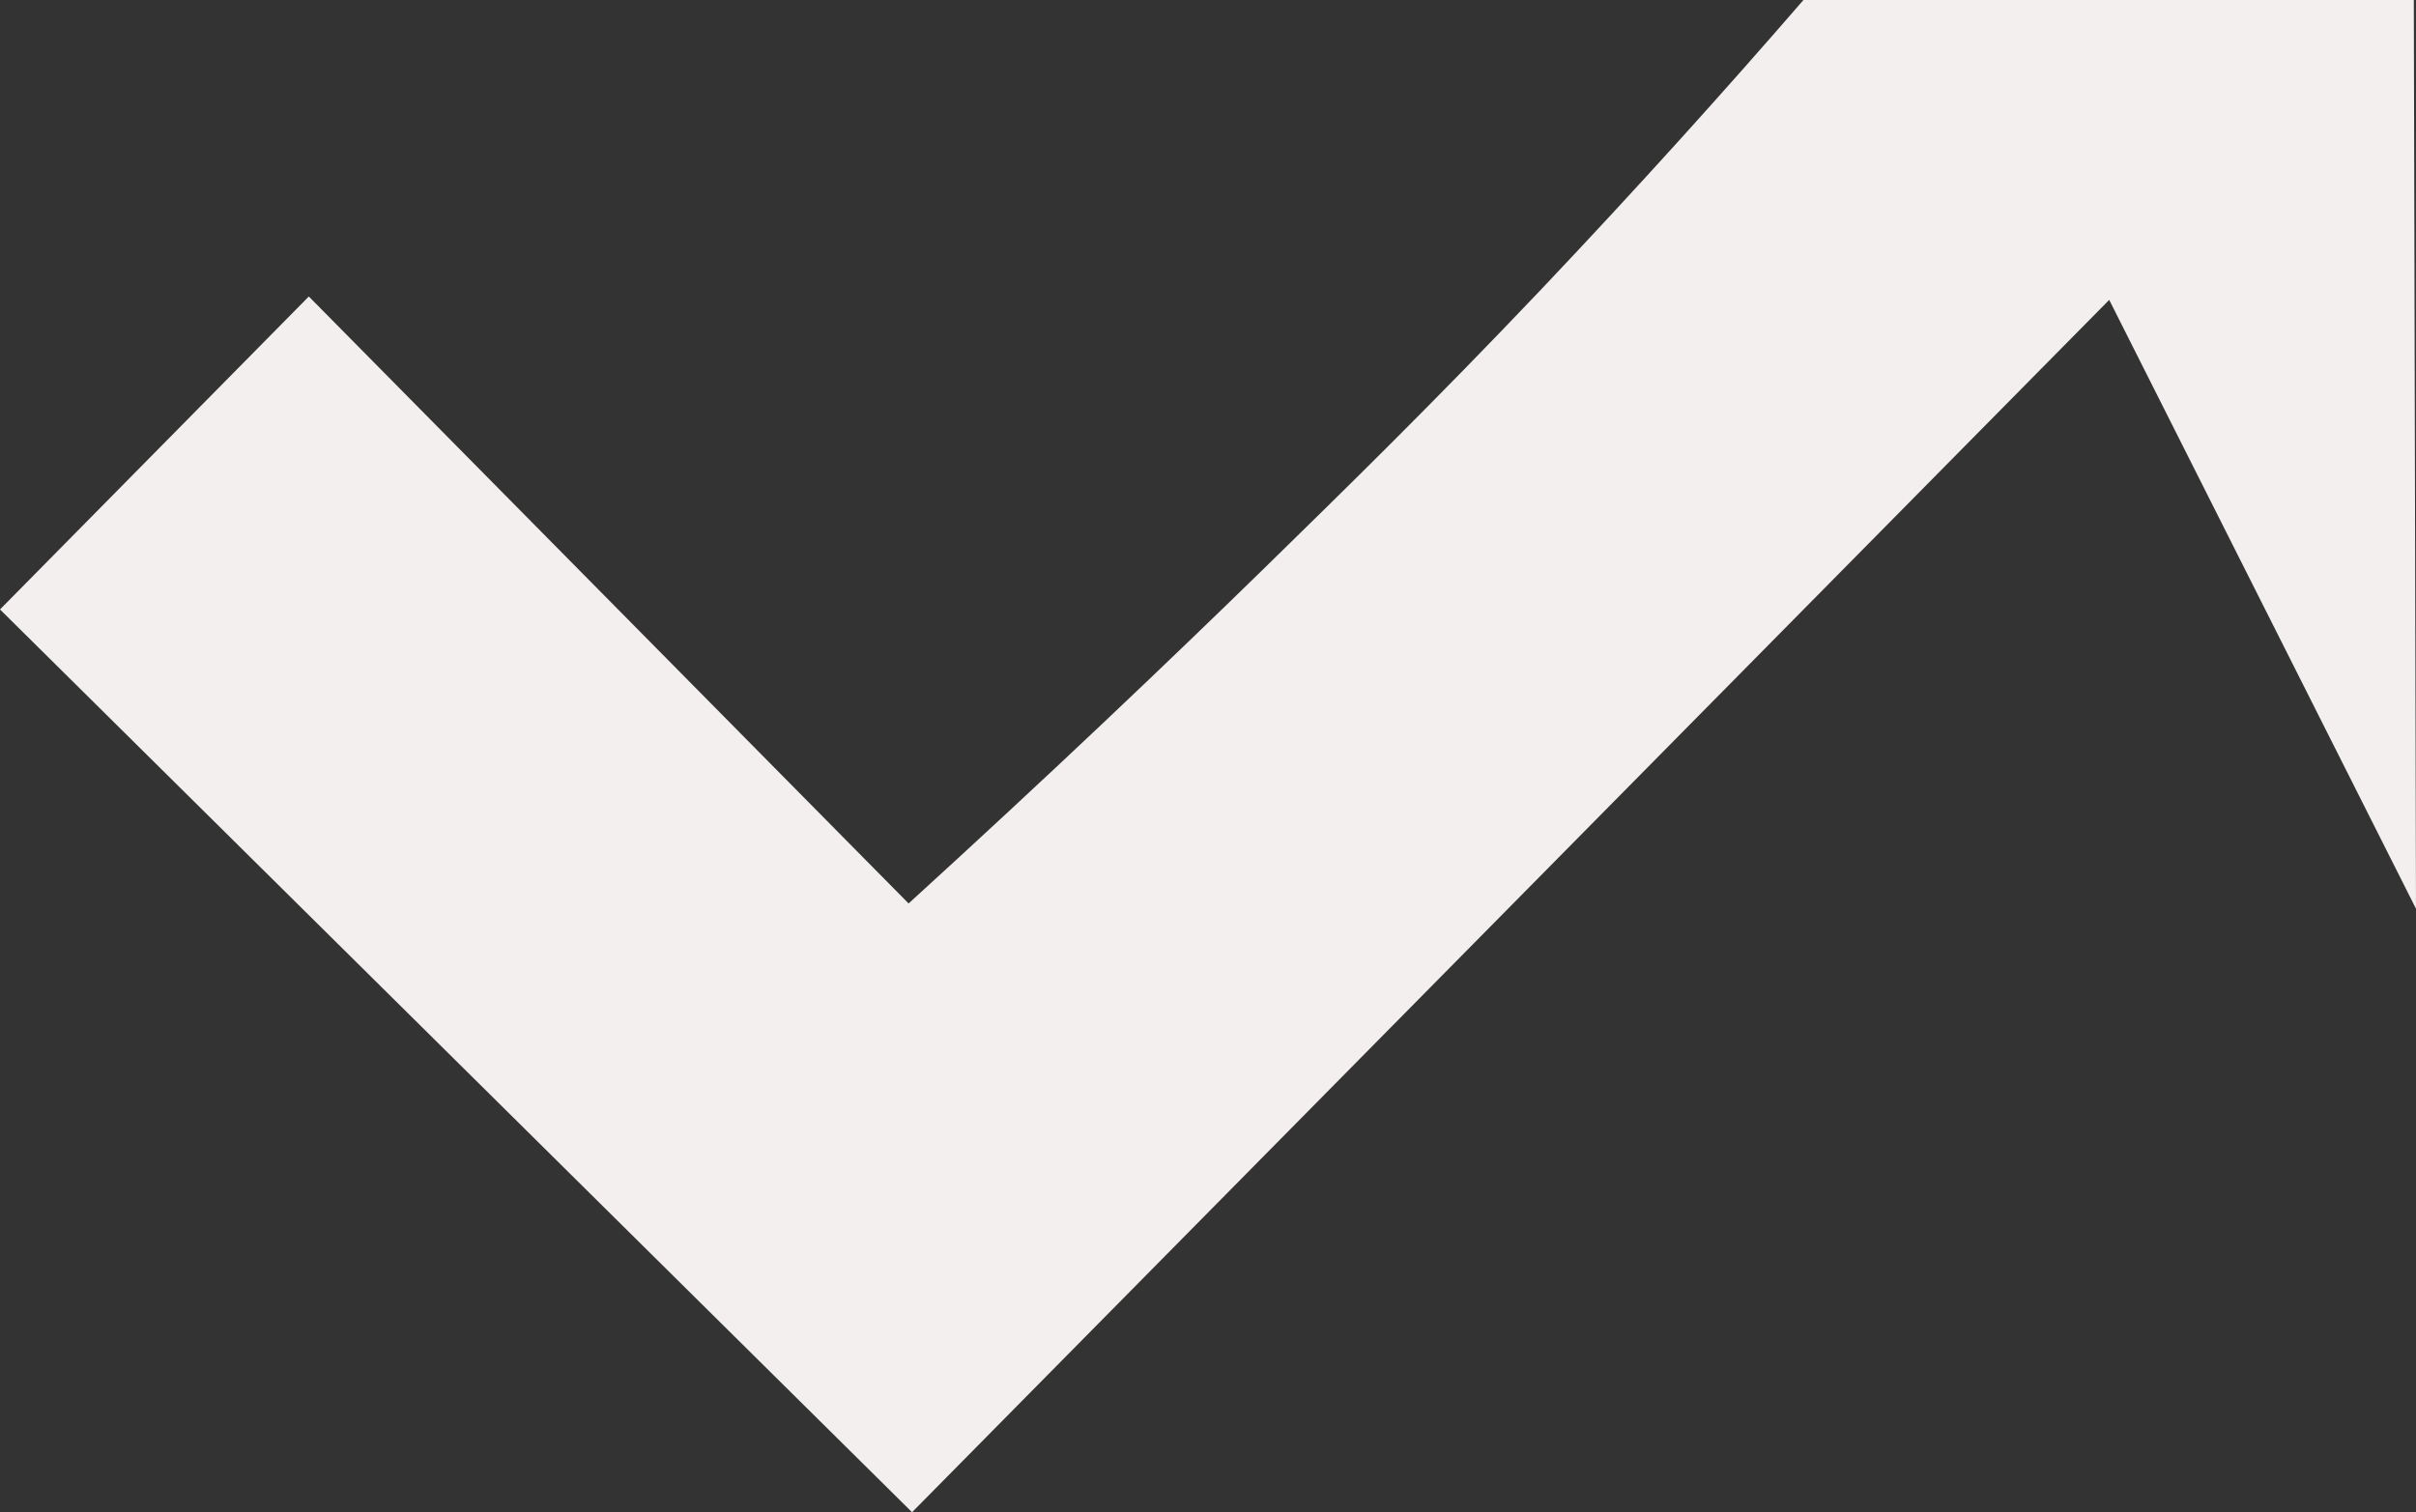
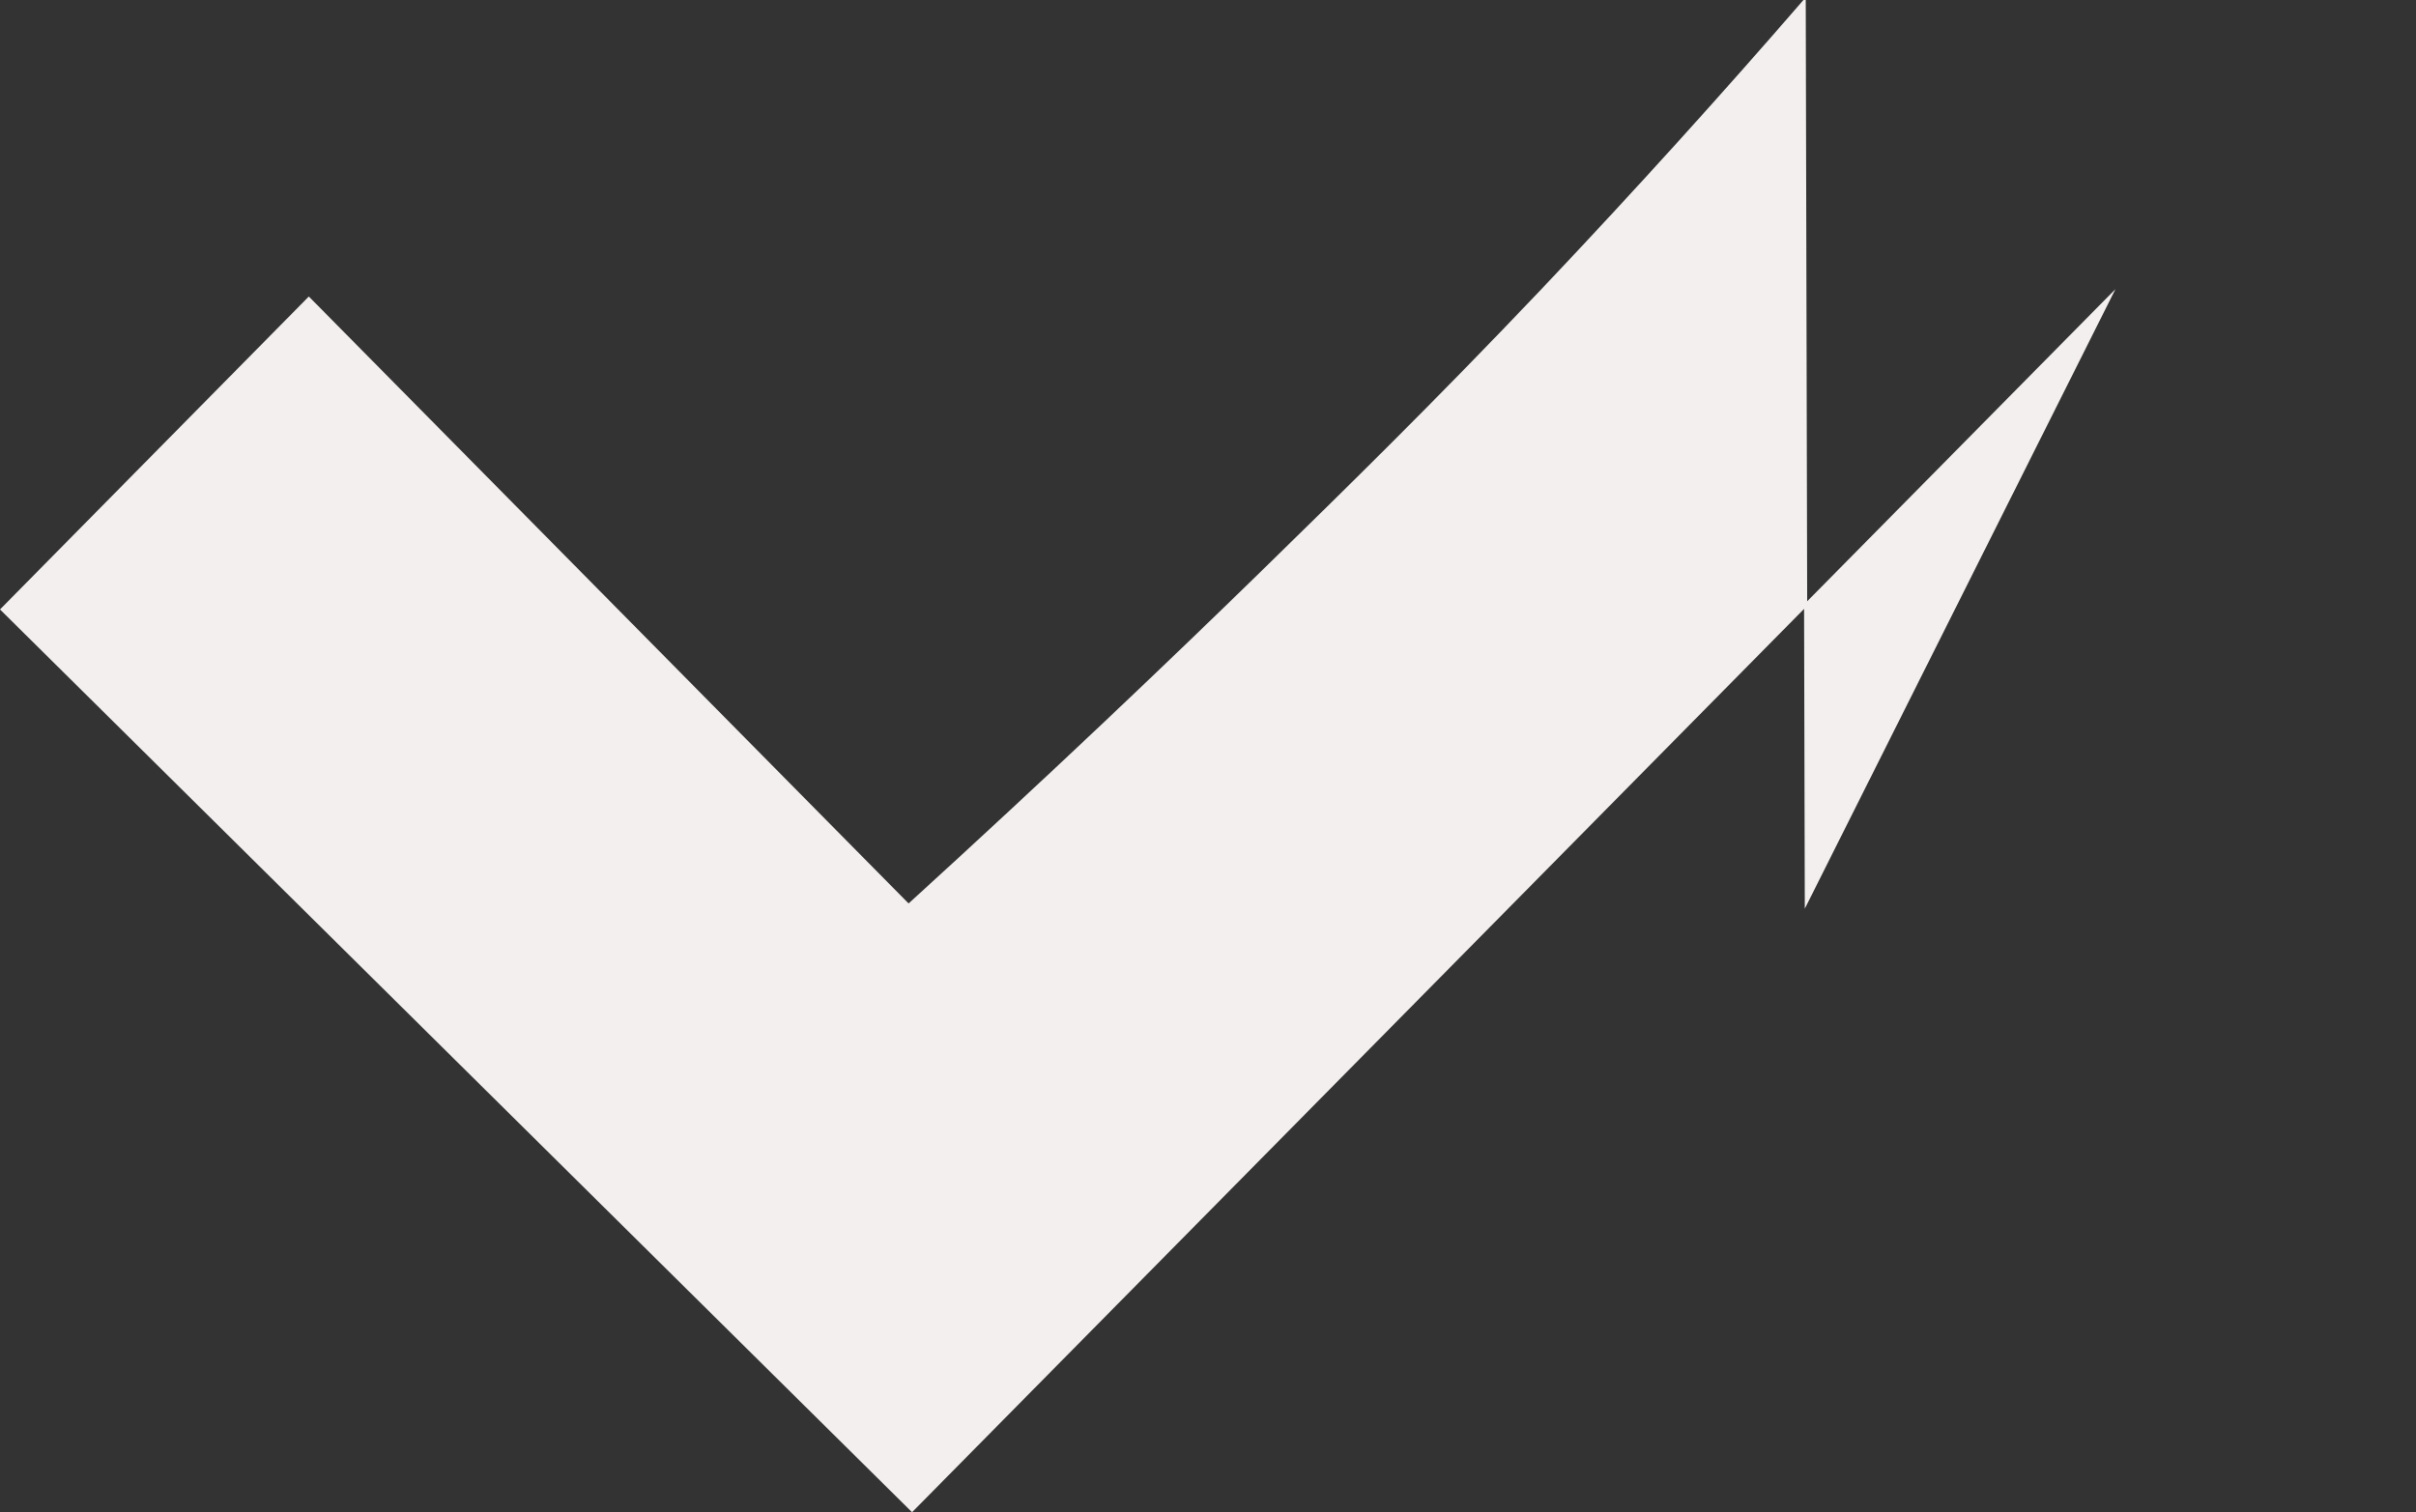
<svg xmlns="http://www.w3.org/2000/svg" id="Capa_1" data-name="Capa 1" viewBox="0 0 579.31 362.71">
  <rect x="0" y="0" width="579.31" height="362.71" fill="#333333" stroke="none" />
  <defs>
    <style>.cls-1{fill:#F4EFEF;stroke:#F4EFEF;stroke-width:0.75px;}.cls-1,.cls-2{stroke-miterlimit:10;}.cls-2{fill:#fff;stroke:#F4EFEF;}</style>
  </defs>
  <title>logo-JS</title>
-   <path class="cls-1" d="M285.92,648.8l73.52-74.52,143.8,145.56c34.33-31.27,63-58.63,85-80.11,20.46-20,40.91-40,67.14-67.61C678.3,547.92,699.17,524.75,718,503H863.8q.26,108,.52,216L791.24,573.92,504.08,864.8Z" transform="translate(-285.39 -502.63)" />
-   <path class="cls-2" d="M287,875.6" transform="translate(-285.39 -502.63)" />
+   <path class="cls-1" d="M285.92,648.8l73.52-74.52,143.8,145.56c34.33-31.27,63-58.63,85-80.11,20.46-20,40.91-40,67.14-67.61C678.3,547.92,699.17,524.75,718,503q.26,108,.52,216L791.24,573.92,504.08,864.8Z" transform="translate(-285.39 -502.63)" />
</svg>